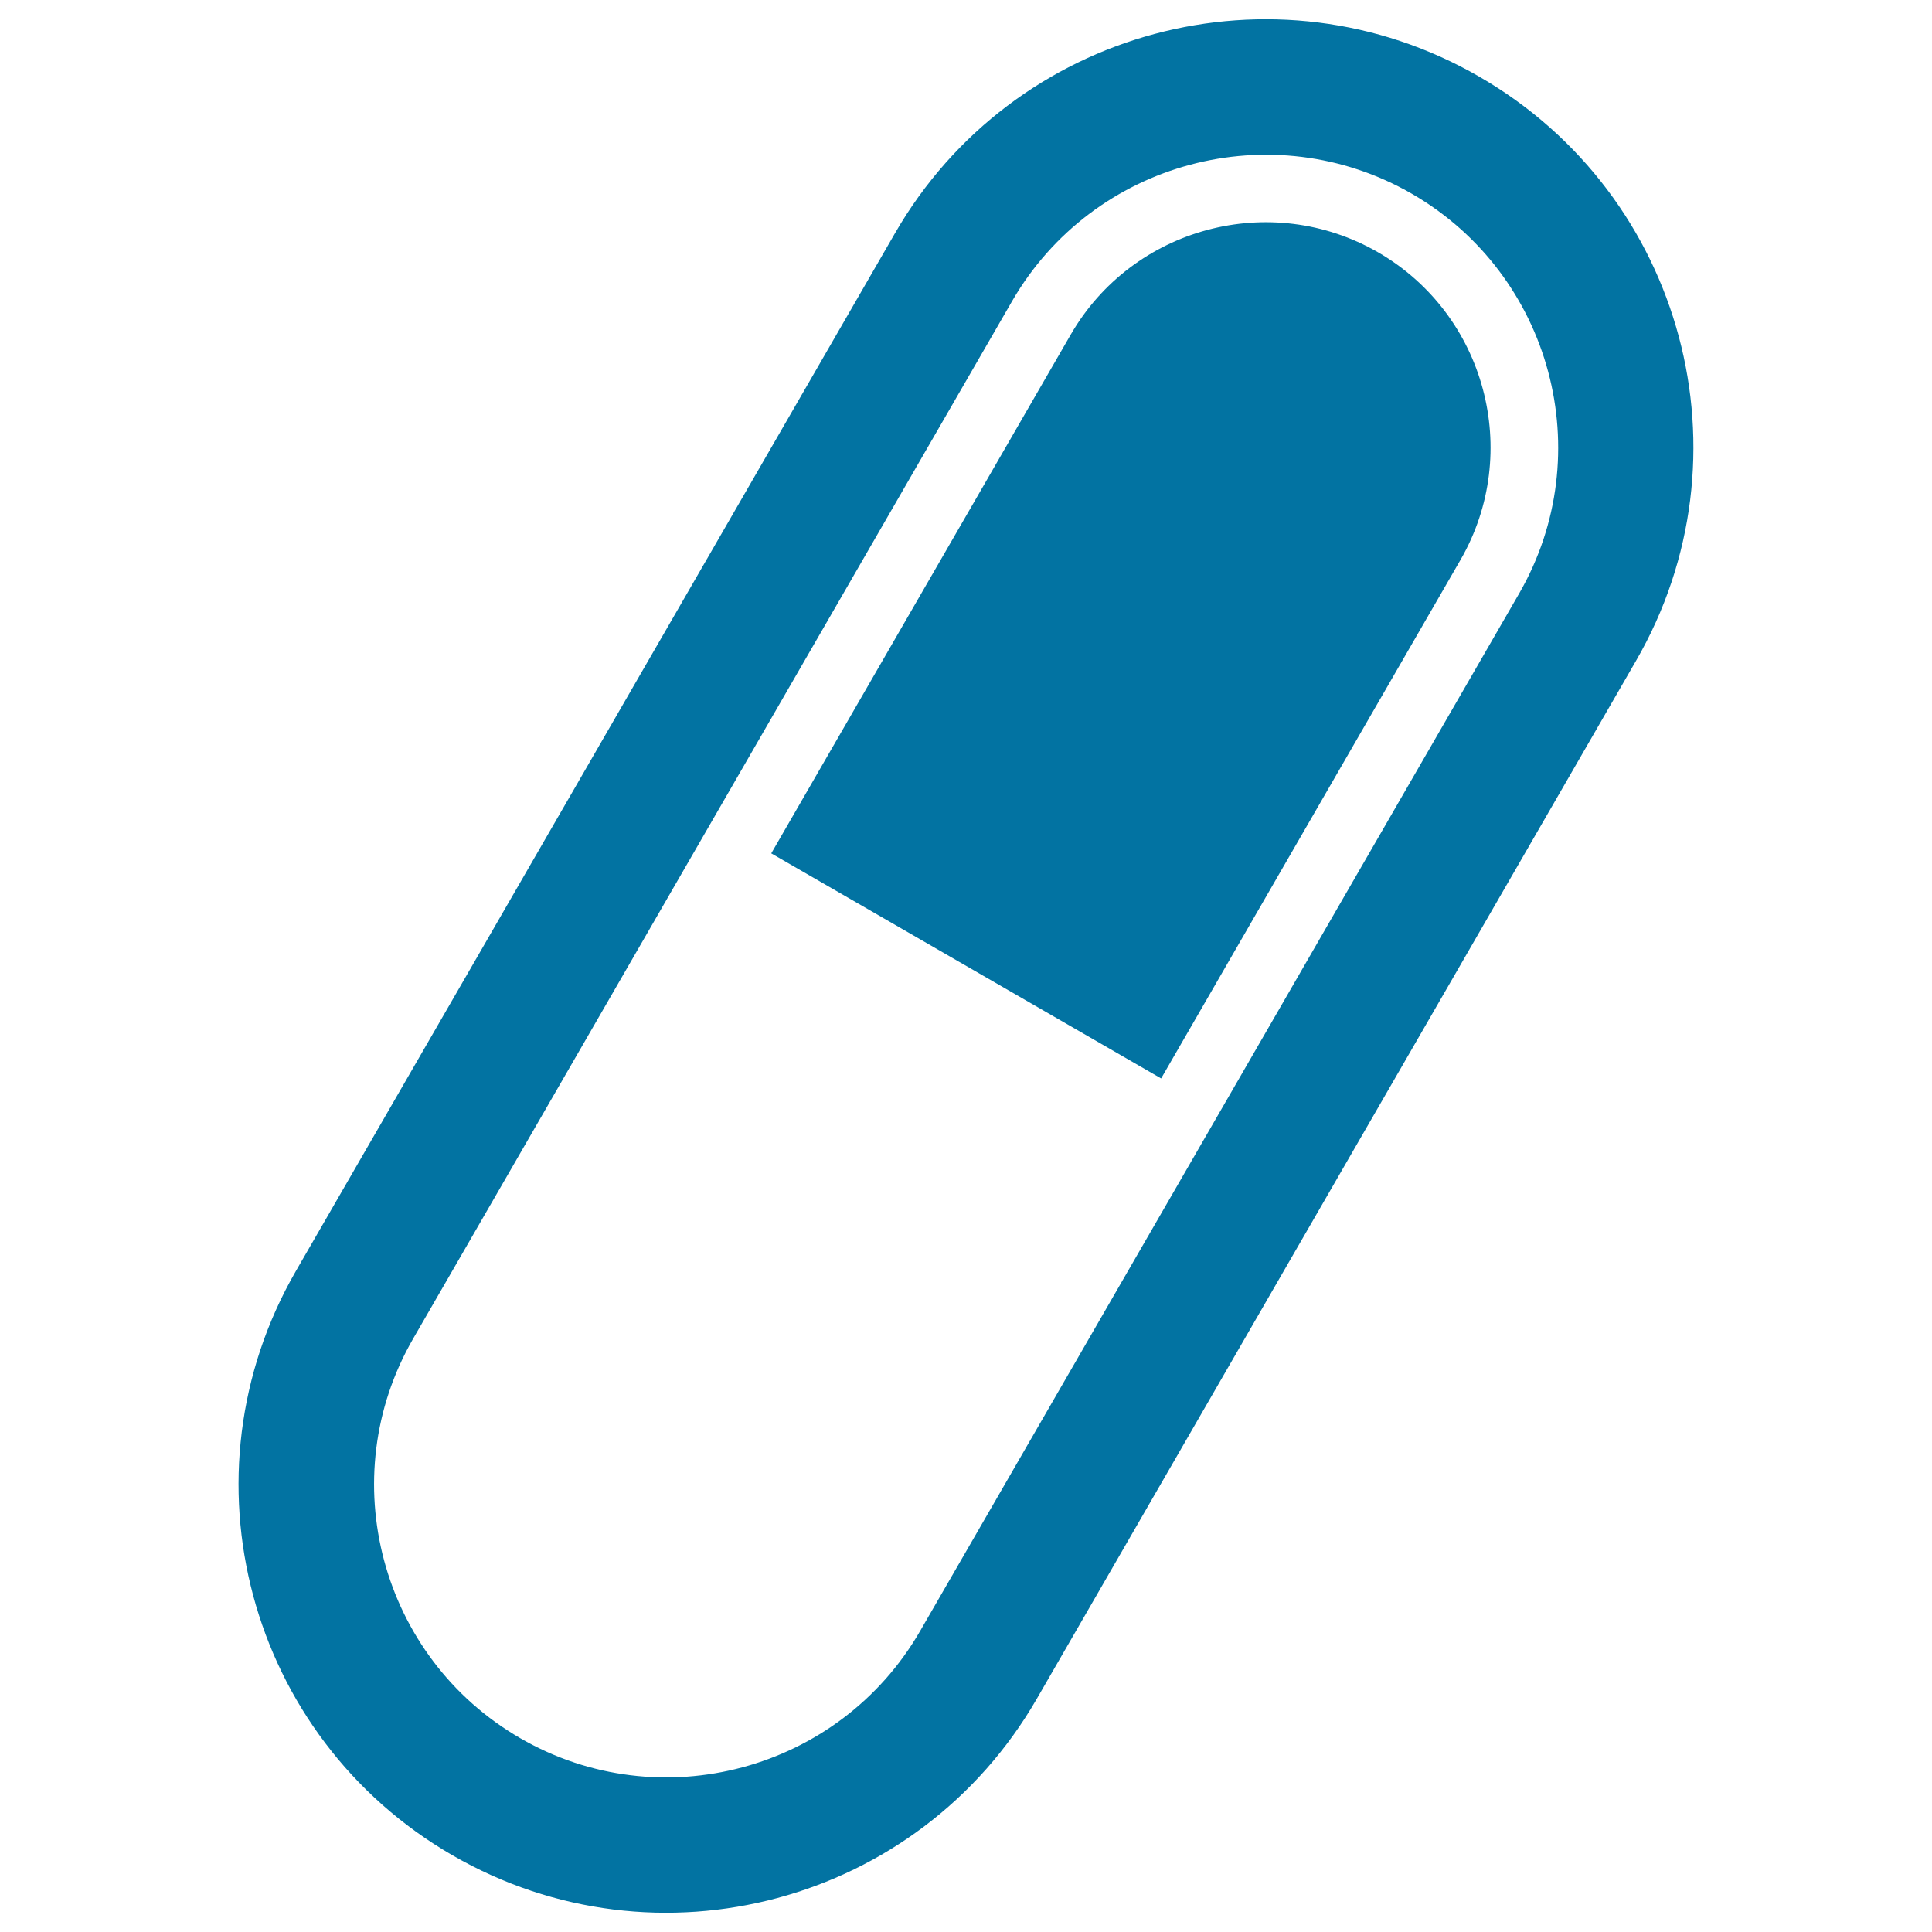
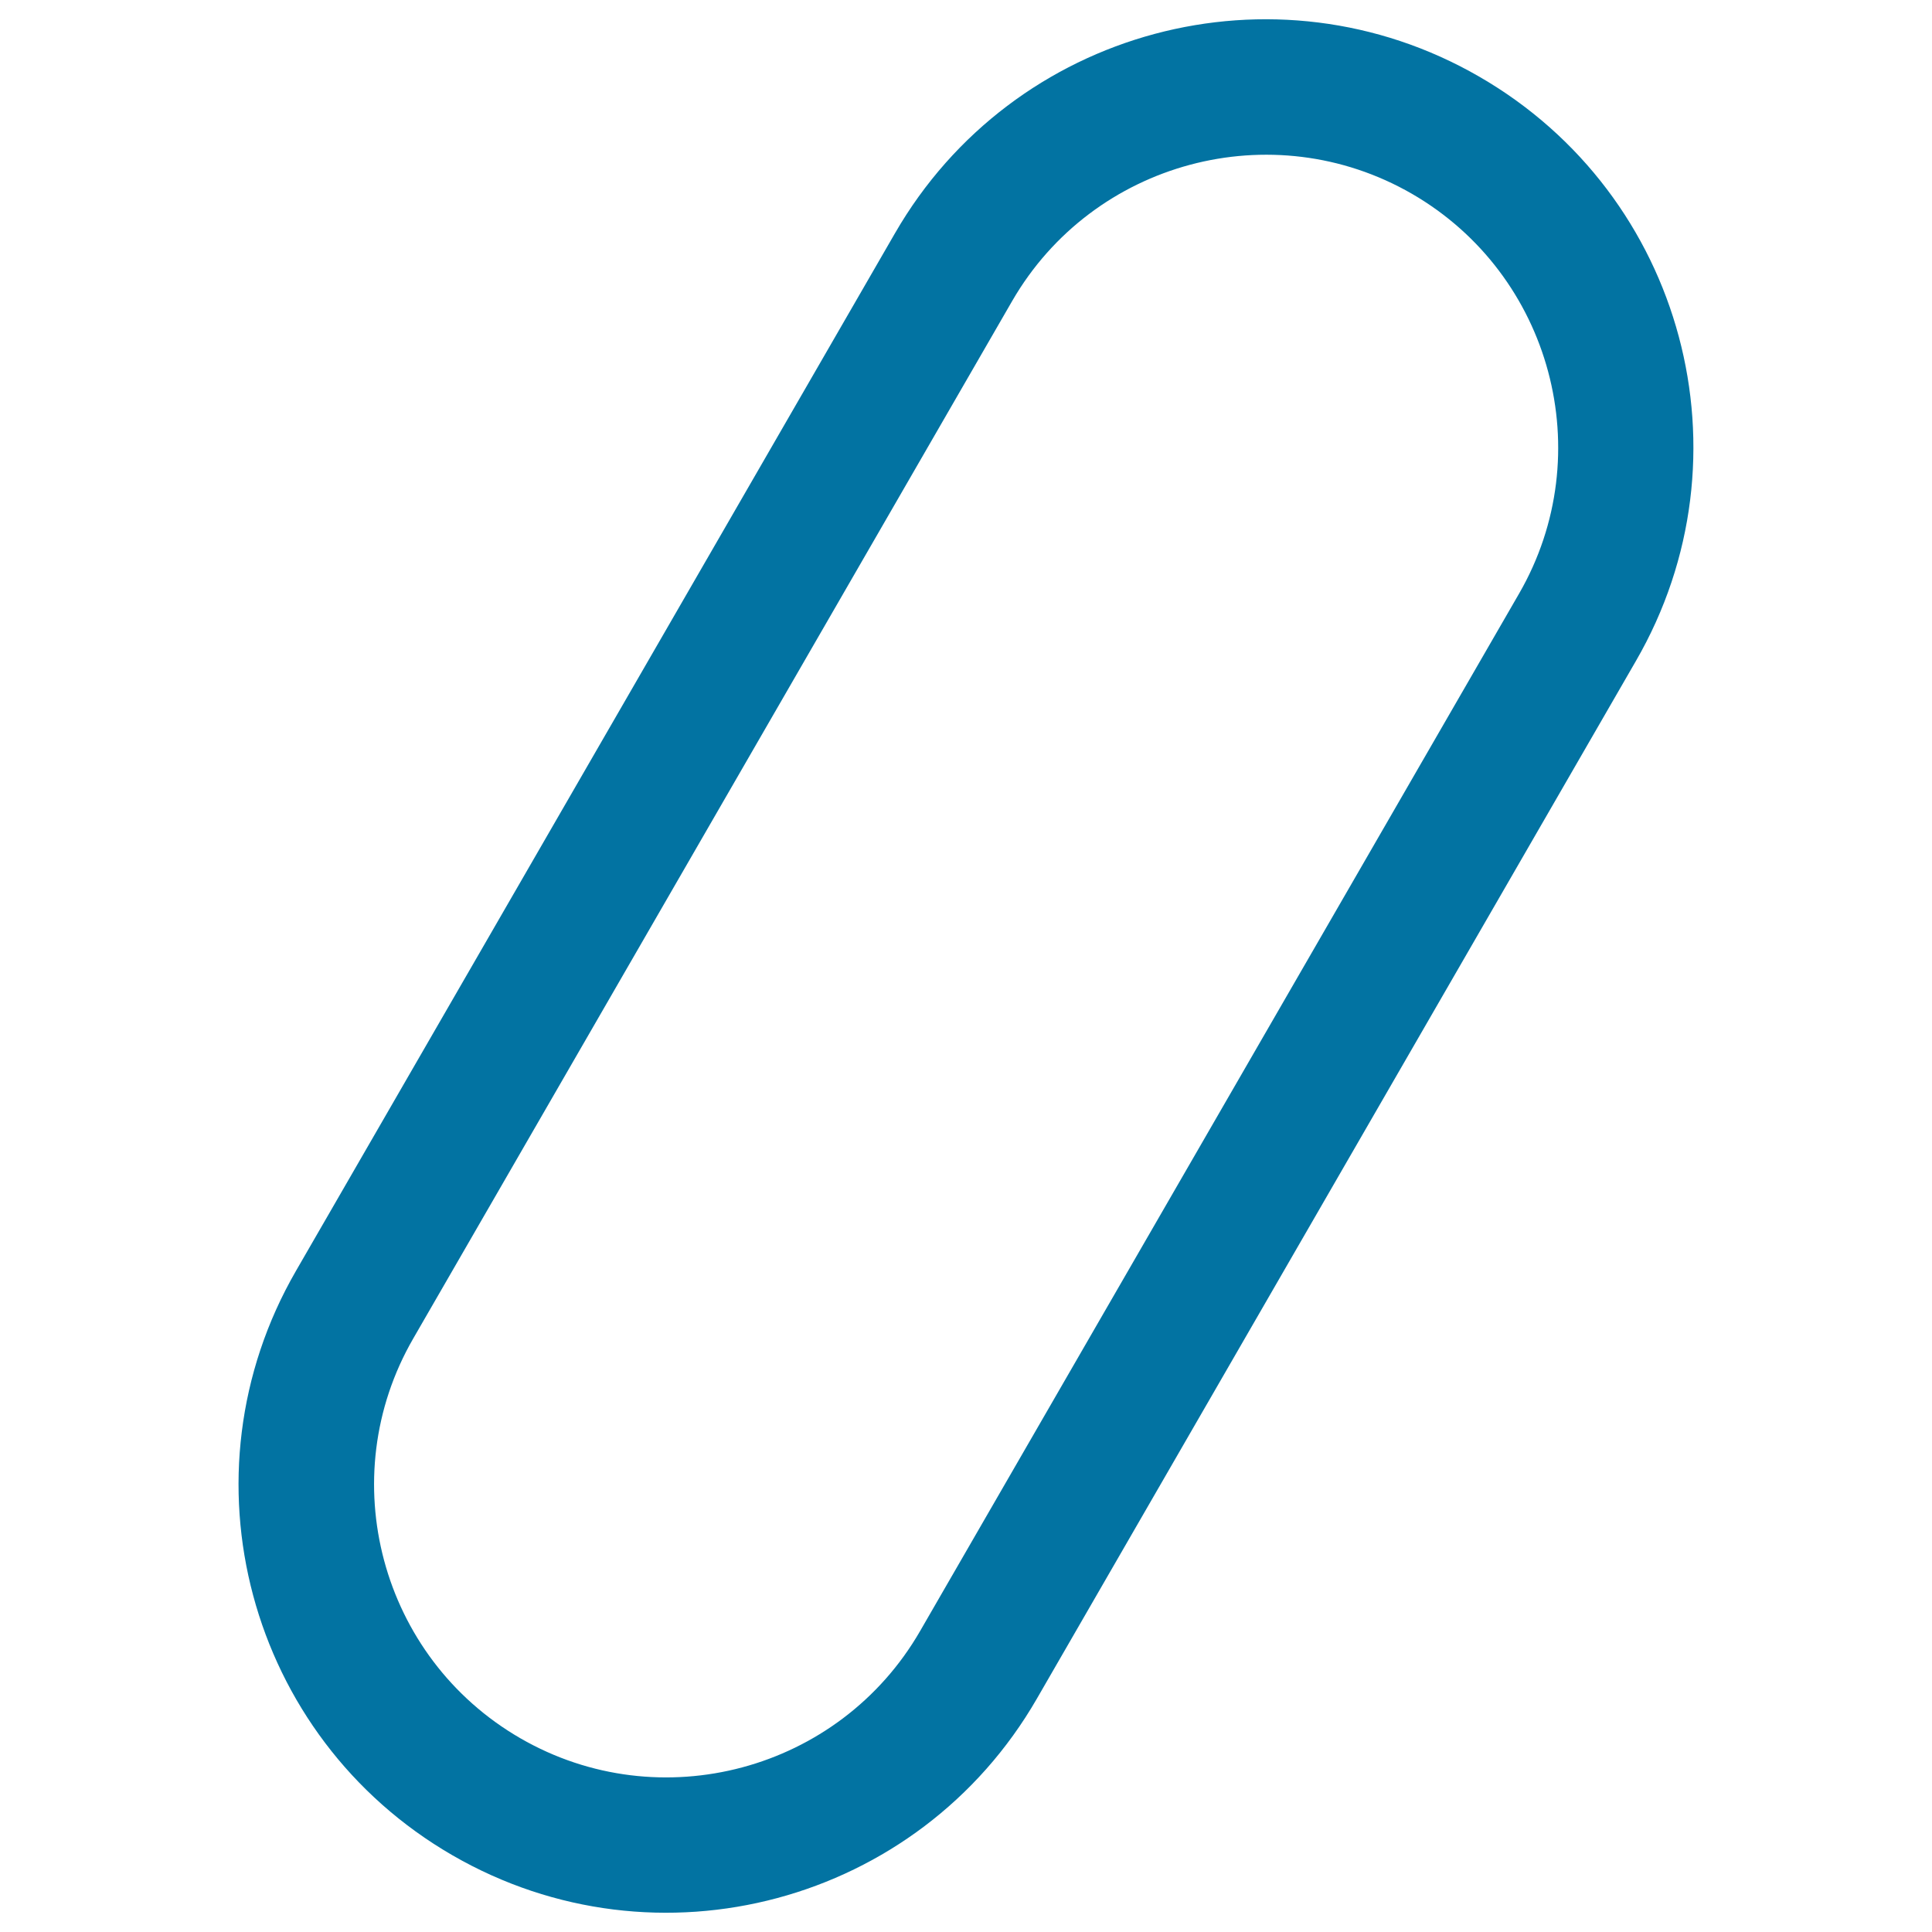
<svg xmlns="http://www.w3.org/2000/svg" viewBox="0 0 1000 1000" style="fill:#0273a2">
  <title>Capsule SVG icon</title>
  <path d="M765.7,39.7c-105.9-61.2-241.4-24.9-302.5,81.1l-310,537C92,763.7,128.3,899.1,234.2,960.3c105.9,61.2,241.4,24.9,302.5-81.1l310-537C908,236.3,871.7,100.9,765.7,39.7L765.7,39.7z M476.2,844.3c-41.8,72.3-134.6,97.2-206.9,55.4c-72.3-41.8-97.2-134.6-55.4-206.9l310-537c41.8-72.3,134.6-97.2,206.9-55.5c72.3,41.8,97.2,134.6,55.5,206.9L476.2,844.3L476.2,844.3z" />
-   <path d="M713.3,130.6c-55.6-32.1-127-13-159.1,42.6l-155,268.5l201.8,116.5l155-268.5C788,234.1,768.9,162.7,713.3,130.6L713.3,130.6z" />
</svg>